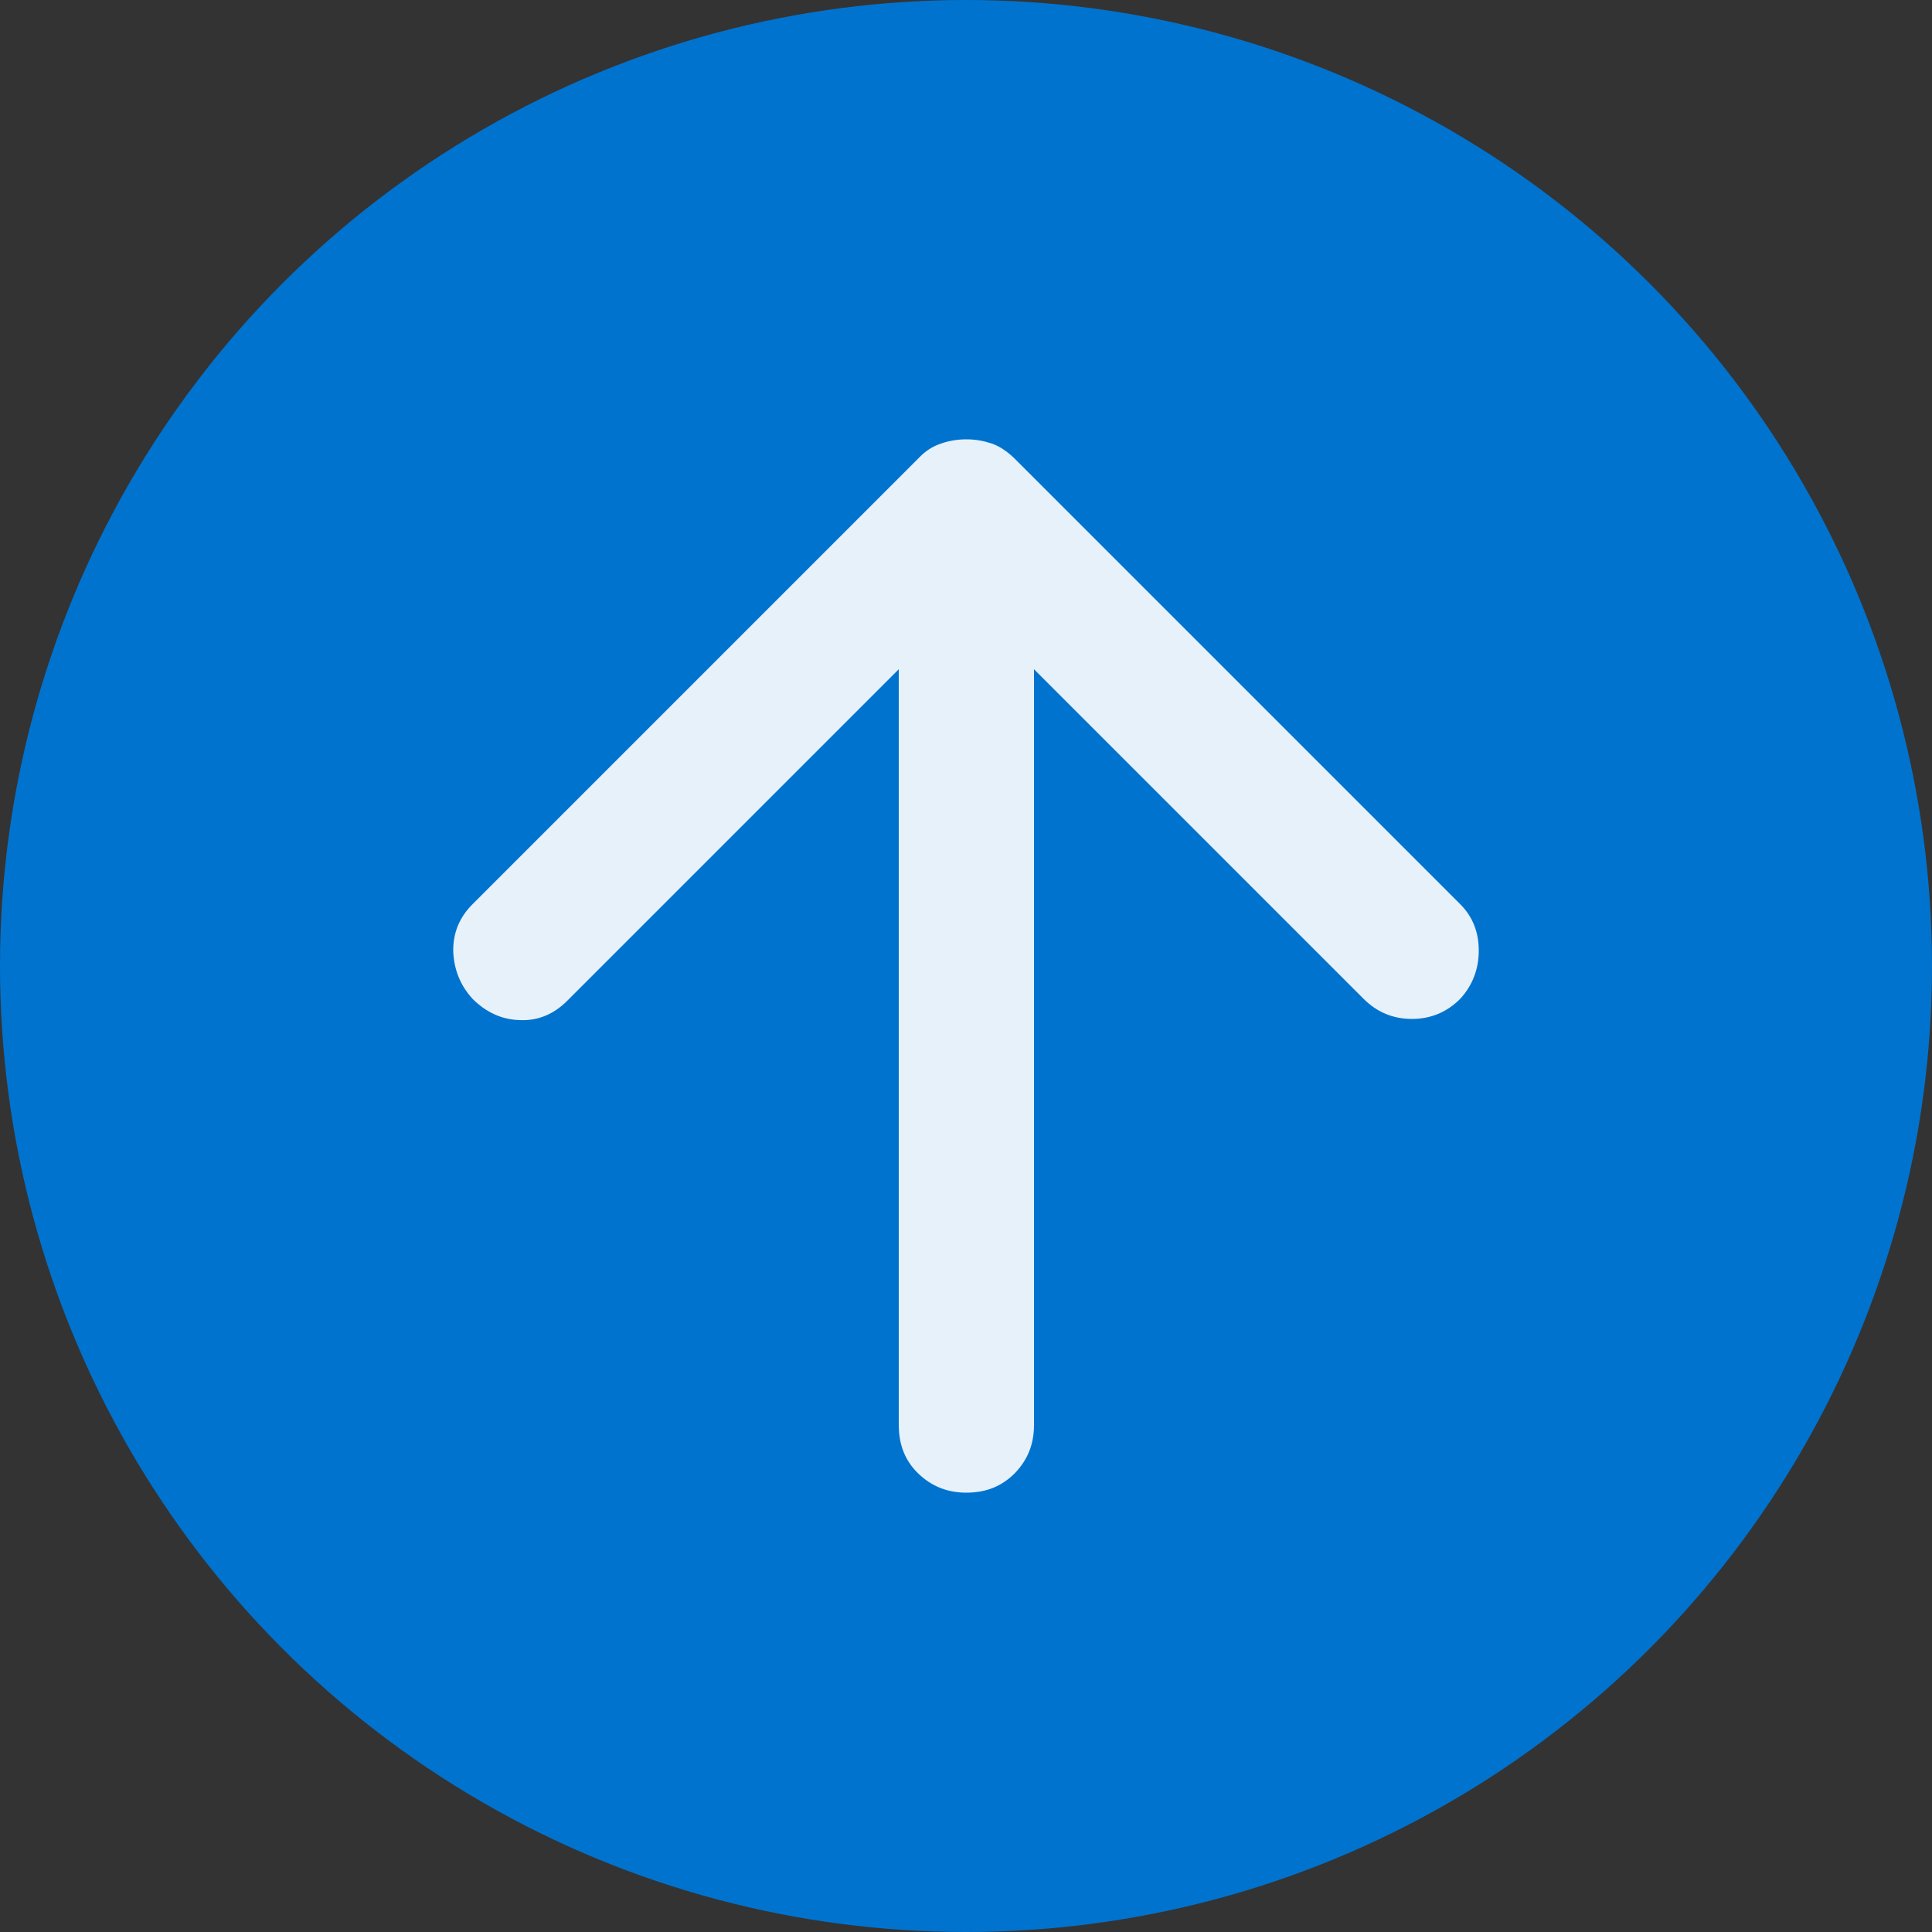
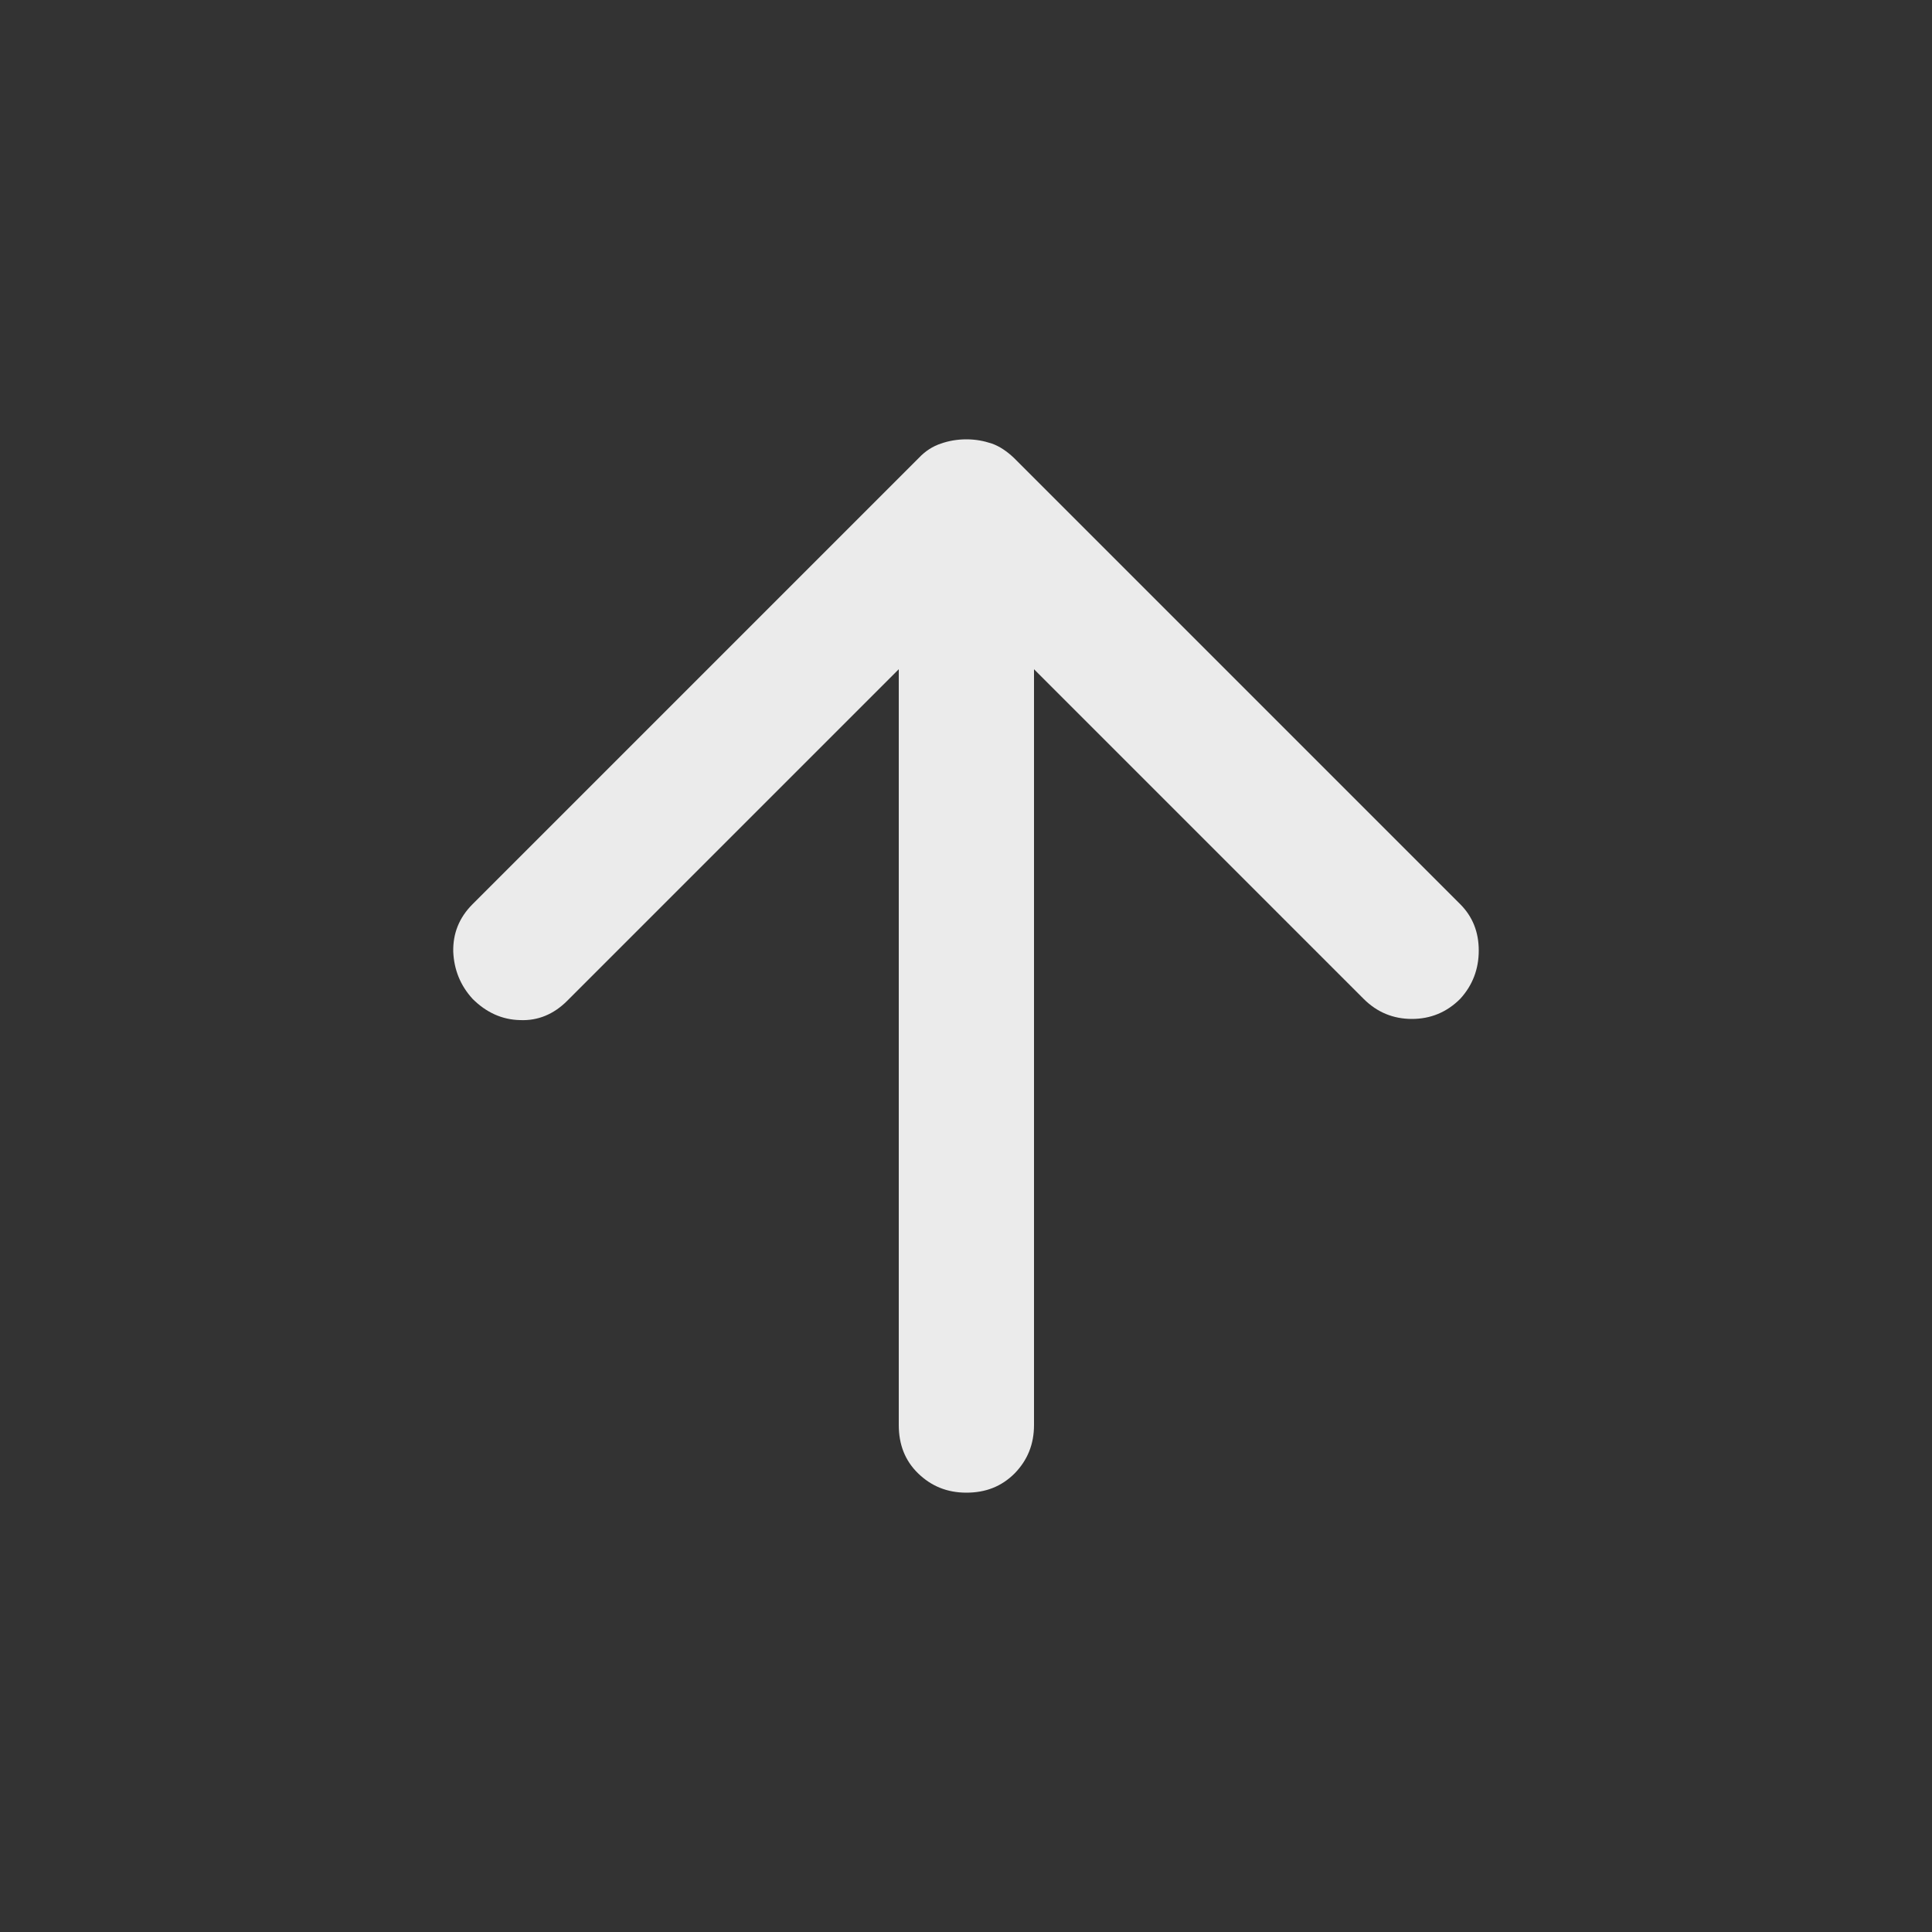
<svg xmlns="http://www.w3.org/2000/svg" id="b" viewBox="0 0 50 50">
  <rect x="0" y="0" width="50" height="50" fill="#333333" stroke="none" />
  <g id="c">
-     <circle cx="25" cy="25" r="25" style="fill:#0073cf;" />
    <path d="M37.79,23.4l-11.55-11.55c-.18-.17-.37-.3-.57-.37-.21-.07-.42-.11-.66-.11s-.46,.04-.66,.11c-.21,.07-.4,.19-.57,.37l-11.55,11.55c-.35,.35-.51,.76-.5,1.23,.02,.46,.18,.87,.5,1.22,.35,.35,.76,.54,1.23,.55,.46,.02,.87-.15,1.22-.5l8.58-8.58v19.56c0,.5,.16,.92,.5,1.25,.34,.33,.75,.5,1.25,.5s.91-.16,1.25-.5c.33-.34,.5-.75,.5-1.25V17.32l8.53,8.53c.35,.35,.77,.52,1.25,.52s.9-.17,1.25-.52c.32-.35,.48-.77,.48-1.25s-.16-.88-.48-1.2Z" style="fill:#fff; opacity:.9;" />
  </g>
</svg>